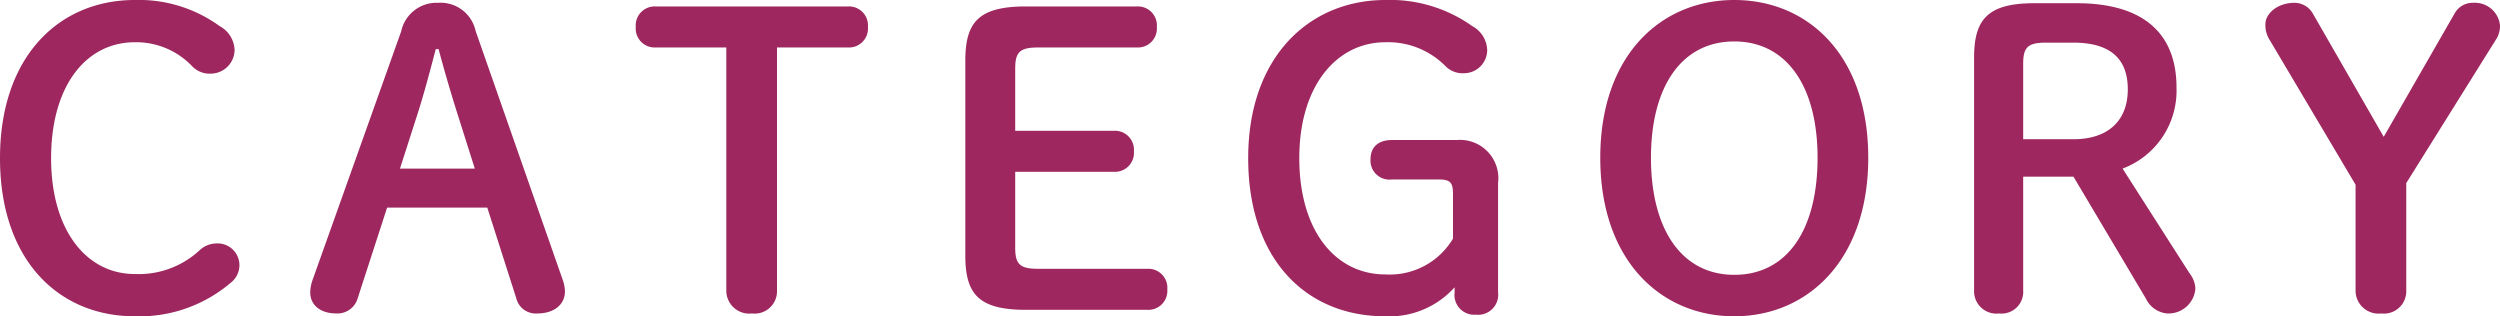
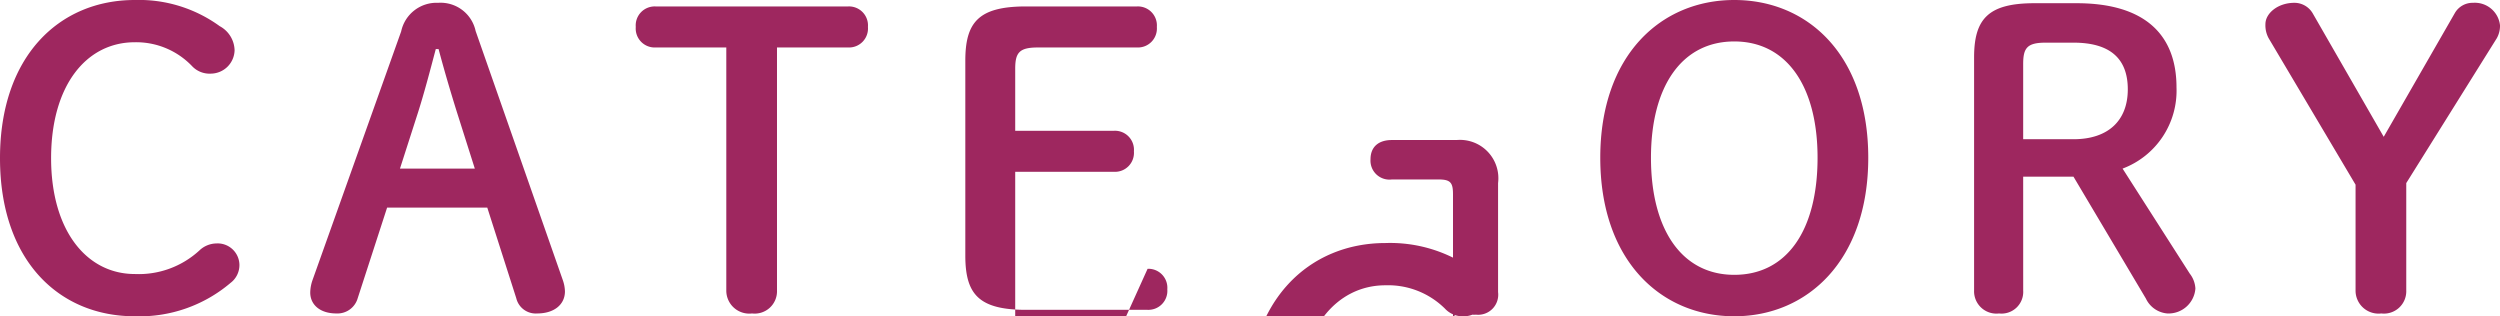
<svg xmlns="http://www.w3.org/2000/svg" width="155.325" height="19.65" viewBox="0 0 155.325 19.65">
-   <path id="パス_16503" data-name="パス 16503" d="M-68.988-19.475c-4.7,0-8.375,3.5-8.375,9.825,0,6.35,3.65,9.825,8.375,9.825A8.741,8.741,0,0,0-63.038-1.9a1.387,1.387,0,0,0,.55-1.15,1.353,1.353,0,0,0-1.425-1.3,1.563,1.563,0,0,0-1.05.425A5.565,5.565,0,0,1-68.988-2.45c-2.975,0-5.2-2.675-5.2-7.2,0-4.5,2.175-7.2,5.2-7.2a4.8,4.8,0,0,1,3.55,1.475,1.493,1.493,0,0,0,1.175.475,1.489,1.489,0,0,0,1.475-1.45,1.75,1.75,0,0,0-.925-1.5A8.534,8.534,0,0,0-68.988-19.475Zm11.025,17.45a2.454,2.454,0,0,0-.125.725c0,.75.6,1.3,1.625,1.3a1.309,1.309,0,0,0,1.325-.95l1.825-5.625h6.225l1.8,5.625a1.242,1.242,0,0,0,1.3.95c1.05,0,1.725-.55,1.725-1.375a2.279,2.279,0,0,0-.125-.675l-5.425-15.5a2.223,2.223,0,0,0-2.325-1.75,2.247,2.247,0,0,0-2.3,1.775Zm7.85-14.4c.35,1.325.75,2.675,1.125,3.875L-47.863-9h-4.65l1.125-3.5c.375-1.175.75-2.6,1.1-3.925Zm21.025-.1h4.425A1.18,1.18,0,0,0-23.438-17.8a1.18,1.18,0,0,0-1.225-1.275H-36.638A1.18,1.18,0,0,0-37.863-17.8a1.18,1.18,0,0,0,1.225,1.275h4.4v15.1A1.428,1.428,0,0,0-30.638,0a1.387,1.387,0,0,0,1.55-1.425Zm16.2,13.75c-1.15,0-1.4-.325-1.4-1.325V-8.8h6.15a1.18,1.18,0,0,0,1.225-1.275A1.18,1.18,0,0,0-8.138-11.35h-6.15V-15.2c0-1,.25-1.325,1.4-1.325h6.175A1.18,1.18,0,0,0-5.488-17.8a1.18,1.18,0,0,0-1.225-1.275h-6.9c-2.95,0-3.775.975-3.775,3.375V-3.6c0,2.4.825,3.375,3.775,3.375h7.55A1.18,1.18,0,0,0-4.838-1.5,1.18,1.18,0,0,0-6.063-2.775Zm25.8-1.875a4.574,4.574,0,0,1-4.2,2.225c-3.1,0-5.35-2.7-5.35-7.225,0-4.5,2.325-7.2,5.35-7.2a5.021,5.021,0,0,1,3.7,1.45,1.493,1.493,0,0,0,1.175.475,1.446,1.446,0,0,0,1.45-1.425,1.75,1.75,0,0,0-.925-1.5,8.8,8.8,0,0,0-5.4-1.625c-4.7,0-8.525,3.5-8.525,9.825,0,6.35,3.65,9.825,8.5,9.825a5.443,5.443,0,0,0,4.325-1.8V-1.3A1.225,1.225,0,0,0,14.337.075a1.247,1.247,0,0,0,1.375-1.4V-8.1a2.384,2.384,0,0,0-2.575-2.675H9.112c-.8,0-1.325.4-1.325,1.2a1.178,1.178,0,0,0,1.325,1.25h2.9c.75,0,.9.2.9.925ZM30.387.175c4.55,0,8.325-3.475,8.325-9.85s-3.75-9.8-8.325-9.8c-4.55,0-8.325,3.425-8.325,9.8C22.062-3.275,25.837.175,30.387.175Zm0-2.575c-3.25,0-5.175-2.8-5.175-7.275,0-4.45,1.925-7.225,5.175-7.225s5.175,2.775,5.175,7.225C35.563-5.175,33.662-2.4,30.387-2.4Zm17.95-6.1h3.125l4.5,7.575A1.62,1.62,0,0,0,57.287,0a1.673,1.673,0,0,0,1.75-1.55,1.646,1.646,0,0,0-.35-.925L54.513-9a5.172,5.172,0,0,0,3.35-5.05c0-3.25-1.95-5.225-6.2-5.225H49.037c-2.875,0-3.75.975-3.75,3.375V-1.425A1.387,1.387,0,0,0,46.838,0a1.348,1.348,0,0,0,1.5-1.425Zm0-2.325V-15.5c0-1,.25-1.325,1.4-1.325h1.725c2.2,0,3.375.925,3.375,2.9,0,1.925-1.2,3.1-3.375,3.1ZM68.988-8v6.575A1.428,1.428,0,0,0,70.588,0a1.387,1.387,0,0,0,1.55-1.425V-8.1l5.625-9a1.579,1.579,0,0,0,.2-.8,1.572,1.572,0,0,0-1.675-1.4,1.273,1.273,0,0,0-1.125.625l-4.425,7.7-4.4-7.65a1.315,1.315,0,0,0-1.15-.675c-1.025,0-1.8.65-1.8,1.325a1.677,1.677,0,0,0,.2.875Z" transform="translate(77.363 19.475)" fill="#9e275f" />
+   <path id="パス_16503" data-name="パス 16503" d="M-68.988-19.475c-4.7,0-8.375,3.5-8.375,9.825,0,6.35,3.65,9.825,8.375,9.825A8.741,8.741,0,0,0-63.038-1.9a1.387,1.387,0,0,0,.55-1.15,1.353,1.353,0,0,0-1.425-1.3,1.563,1.563,0,0,0-1.05.425A5.565,5.565,0,0,1-68.988-2.45c-2.975,0-5.2-2.675-5.2-7.2,0-4.5,2.175-7.2,5.2-7.2a4.8,4.8,0,0,1,3.55,1.475,1.493,1.493,0,0,0,1.175.475,1.489,1.489,0,0,0,1.475-1.45,1.75,1.75,0,0,0-.925-1.5A8.534,8.534,0,0,0-68.988-19.475Zm11.025,17.45a2.454,2.454,0,0,0-.125.725c0,.75.6,1.3,1.625,1.3a1.309,1.309,0,0,0,1.325-.95l1.825-5.625h6.225l1.8,5.625a1.242,1.242,0,0,0,1.3.95c1.05,0,1.725-.55,1.725-1.375a2.279,2.279,0,0,0-.125-.675l-5.425-15.5a2.223,2.223,0,0,0-2.325-1.75,2.247,2.247,0,0,0-2.3,1.775Zm7.85-14.4c.35,1.325.75,2.675,1.125,3.875L-47.863-9h-4.65l1.125-3.5c.375-1.175.75-2.6,1.1-3.925Zm21.025-.1h4.425A1.18,1.18,0,0,0-23.438-17.8a1.18,1.18,0,0,0-1.225-1.275H-36.638A1.18,1.18,0,0,0-37.863-17.8a1.18,1.18,0,0,0,1.225,1.275h4.4v15.1A1.428,1.428,0,0,0-30.638,0a1.387,1.387,0,0,0,1.55-1.425m16.2,13.75c-1.15,0-1.4-.325-1.4-1.325V-8.8h6.15a1.18,1.18,0,0,0,1.225-1.275A1.18,1.18,0,0,0-8.138-11.35h-6.15V-15.2c0-1,.25-1.325,1.4-1.325h6.175A1.18,1.18,0,0,0-5.488-17.8a1.18,1.18,0,0,0-1.225-1.275h-6.9c-2.95,0-3.775.975-3.775,3.375V-3.6c0,2.4.825,3.375,3.775,3.375h7.55A1.18,1.18,0,0,0-4.838-1.5,1.18,1.18,0,0,0-6.063-2.775Zm25.8-1.875a4.574,4.574,0,0,1-4.2,2.225c-3.1,0-5.35-2.7-5.35-7.225,0-4.5,2.325-7.2,5.35-7.2a5.021,5.021,0,0,1,3.7,1.45,1.493,1.493,0,0,0,1.175.475,1.446,1.446,0,0,0,1.45-1.425,1.75,1.75,0,0,0-.925-1.5,8.8,8.8,0,0,0-5.4-1.625c-4.7,0-8.525,3.5-8.525,9.825,0,6.35,3.65,9.825,8.5,9.825a5.443,5.443,0,0,0,4.325-1.8V-1.3A1.225,1.225,0,0,0,14.337.075a1.247,1.247,0,0,0,1.375-1.4V-8.1a2.384,2.384,0,0,0-2.575-2.675H9.112c-.8,0-1.325.4-1.325,1.2a1.178,1.178,0,0,0,1.325,1.25h2.9c.75,0,.9.2.9.925ZM30.387.175c4.55,0,8.325-3.475,8.325-9.85s-3.75-9.8-8.325-9.8c-4.55,0-8.325,3.425-8.325,9.8C22.062-3.275,25.837.175,30.387.175Zm0-2.575c-3.25,0-5.175-2.8-5.175-7.275,0-4.45,1.925-7.225,5.175-7.225s5.175,2.775,5.175,7.225C35.563-5.175,33.662-2.4,30.387-2.4Zm17.95-6.1h3.125l4.5,7.575A1.62,1.62,0,0,0,57.287,0a1.673,1.673,0,0,0,1.75-1.55,1.646,1.646,0,0,0-.35-.925L54.513-9a5.172,5.172,0,0,0,3.35-5.05c0-3.25-1.95-5.225-6.2-5.225H49.037c-2.875,0-3.75.975-3.75,3.375V-1.425A1.387,1.387,0,0,0,46.838,0a1.348,1.348,0,0,0,1.5-1.425Zm0-2.325V-15.5c0-1,.25-1.325,1.4-1.325h1.725c2.2,0,3.375.925,3.375,2.9,0,1.925-1.2,3.1-3.375,3.1ZM68.988-8v6.575A1.428,1.428,0,0,0,70.588,0a1.387,1.387,0,0,0,1.55-1.425V-8.1l5.625-9a1.579,1.579,0,0,0,.2-.8,1.572,1.572,0,0,0-1.675-1.4,1.273,1.273,0,0,0-1.125.625l-4.425,7.7-4.4-7.65a1.315,1.315,0,0,0-1.15-.675c-1.025,0-1.8.65-1.8,1.325a1.677,1.677,0,0,0,.2.875Z" transform="translate(77.363 19.475)" fill="#9e275f" />
</svg>